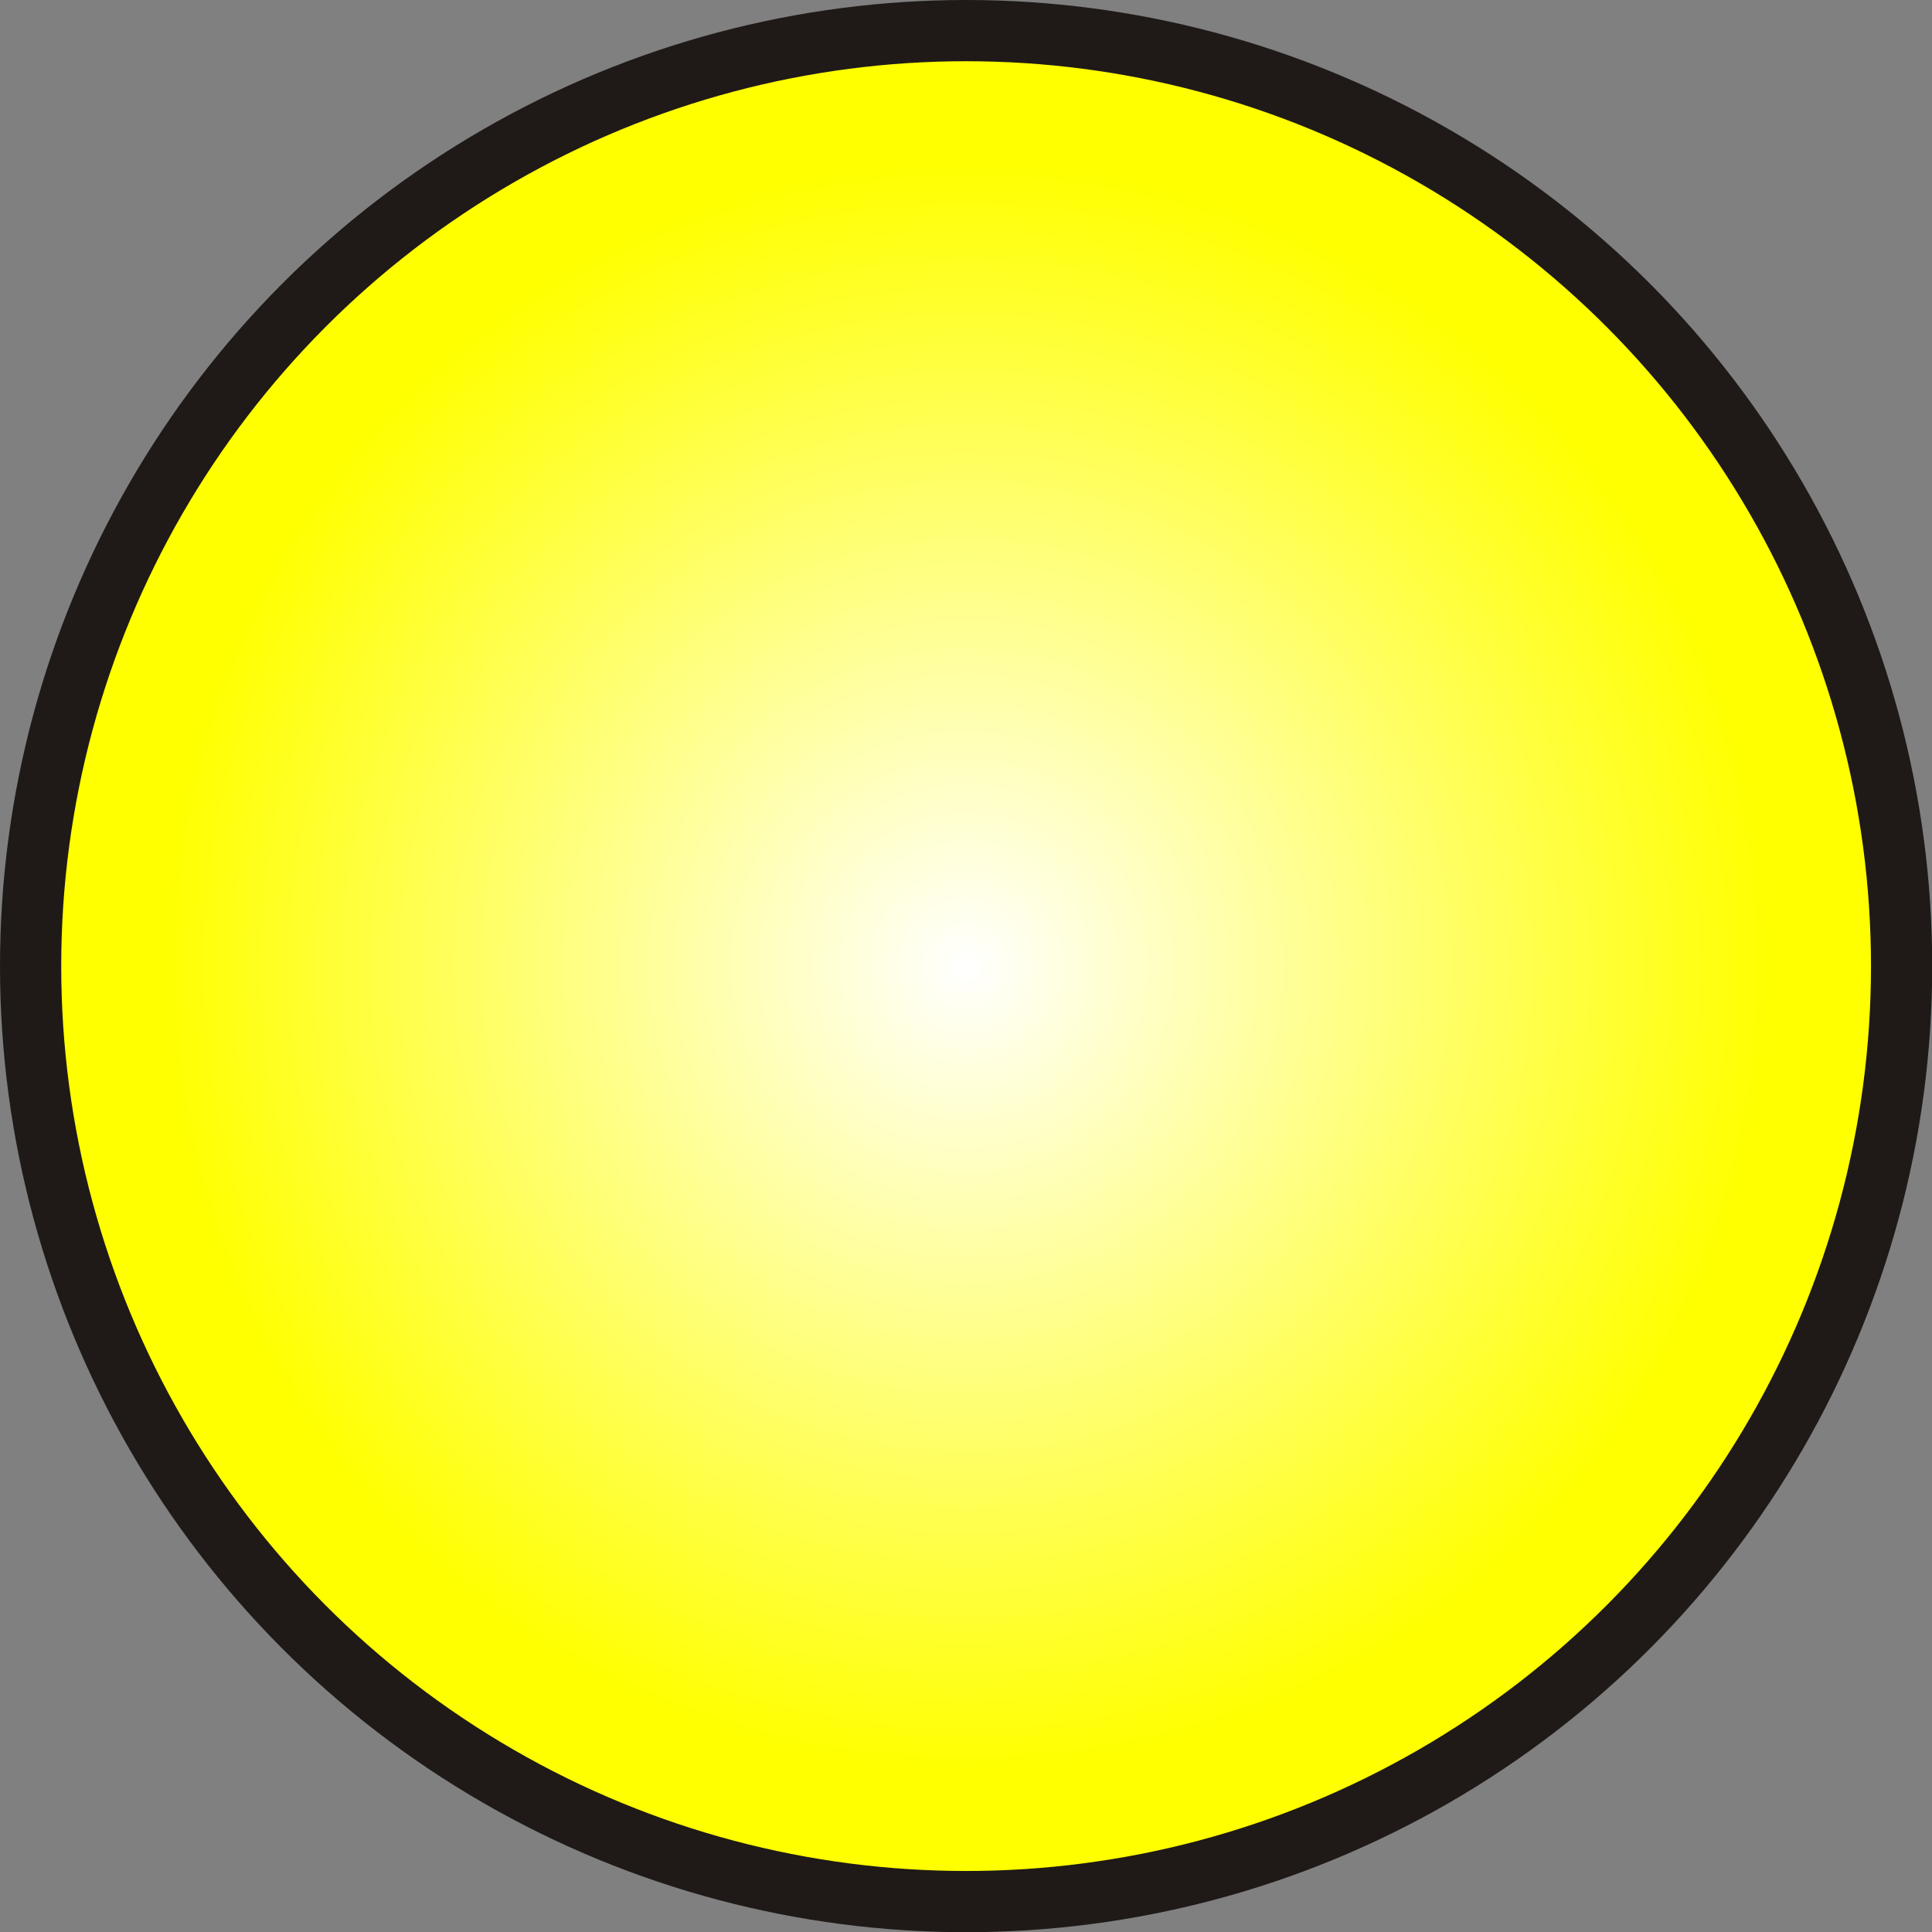
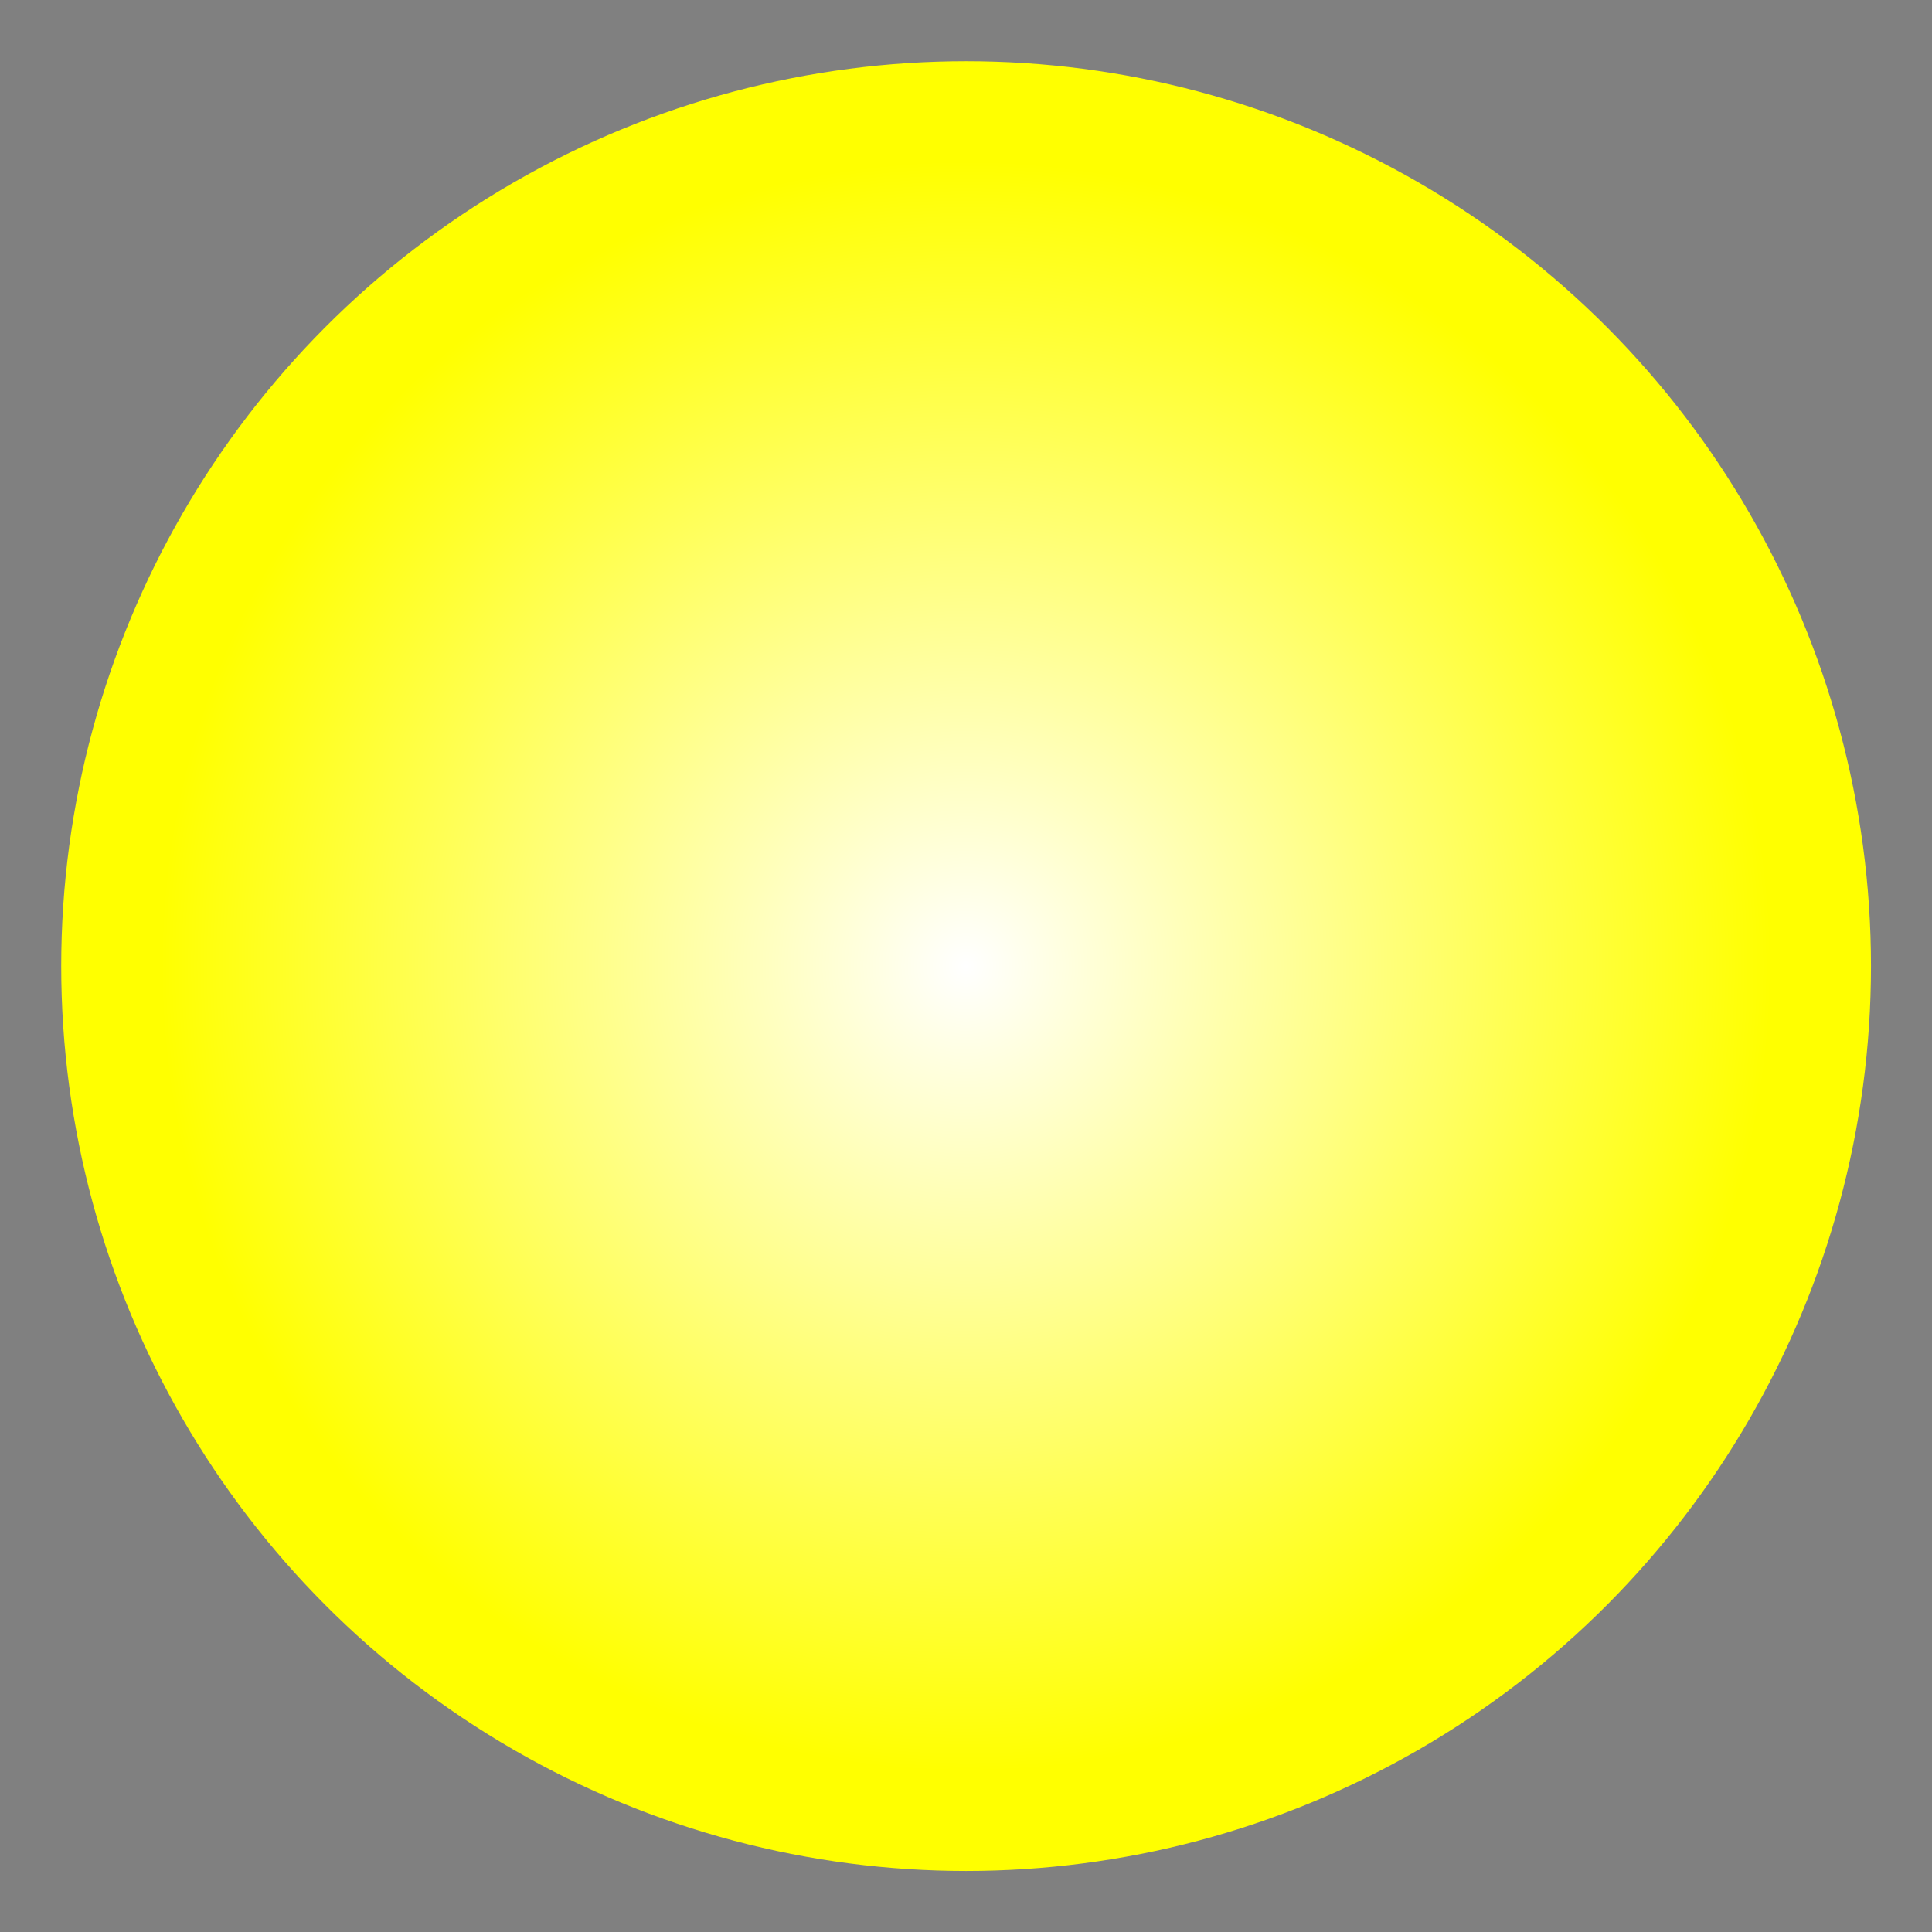
<svg xmlns="http://www.w3.org/2000/svg" xmlns:ns1="http://www.inkscape.org/namespaces/inkscape" xmlns:ns2="http://sodipodi.sourceforge.net/DTD/sodipodi-0.dtd" xml:space="preserve" width="20.136mm" height="20.136mm" style="shape-rendering:geometricPrecision; text-rendering:geometricPrecision; image-rendering:optimizeQuality; fill-rule:evenodd; clip-rule:evenodd" viewBox="0 0 9.341 9.341" id="svg3507" version="1.1" ns1:version="0.48.3.1 r9886" ns2:docname="33.svg">
  <rect x="0" y="0" width="9.341" height="9.341" fill="#808080" stroke="none" />
  <ns2:namedview pagecolor="#ffffff" bordercolor="#666666" borderopacity="1" objecttolerance="10" gridtolerance="10" guidetolerance="10" ns1:pageopacity="0" ns1:pageshadow="2" ns1:window-width="640" ns1:window-height="480" id="namedview3524" showgrid="false" ns1:zoom="2.3389646" ns1:cx="82.064649" ns1:cy="34.71137" ns1:window-x="0" ns1:window-y="0" ns1:window-maximized="0" ns1:current-layer="svg3507" />
  <defs id="defs3509">
    <style type="text/css" id="style3511">
   
    .fil0 {fill:#1F1A17}
    .fil1 {fill:url(#id0)}
   
  </style>
    <radialGradient id="id0" gradientUnits="userSpaceOnUse" cx="4.671" cy="4.671" r="3.894" fx="4.671" fy="4.671">
      <stop offset="0" style="stop-color:white" id="stop3514" />
      <stop offset="1" style="stop-color: rgb(255, 255, 0);" id="stop3516" />
    </radialGradient>
  </defs>
  <g id="g3536">
    <g ns1:label="#g3533" id="shape">
-       <circle style="fill:#1f1a17" ns2:ry="4.67061" ns2:rx="4.67061" ns2:cy="4.67061" ns2:cx="4.67061" id="circle3520" r="4.671" cy="4.671" cx="4.671" class="fil0" />
-     </g>
+       </g>
    <g ns1:label="#g3530" id="hmigradengt">
      <circle ns2:ry="4.3745799" ns2:rx="4.3745799" ns2:cy="4.67061" ns2:cx="4.67061" style="fill:url(#id0)" id="circle3522" r="4.375" cy="4.671" cx="4.671" class="fil1" />
    </g>
  </g>
</svg>